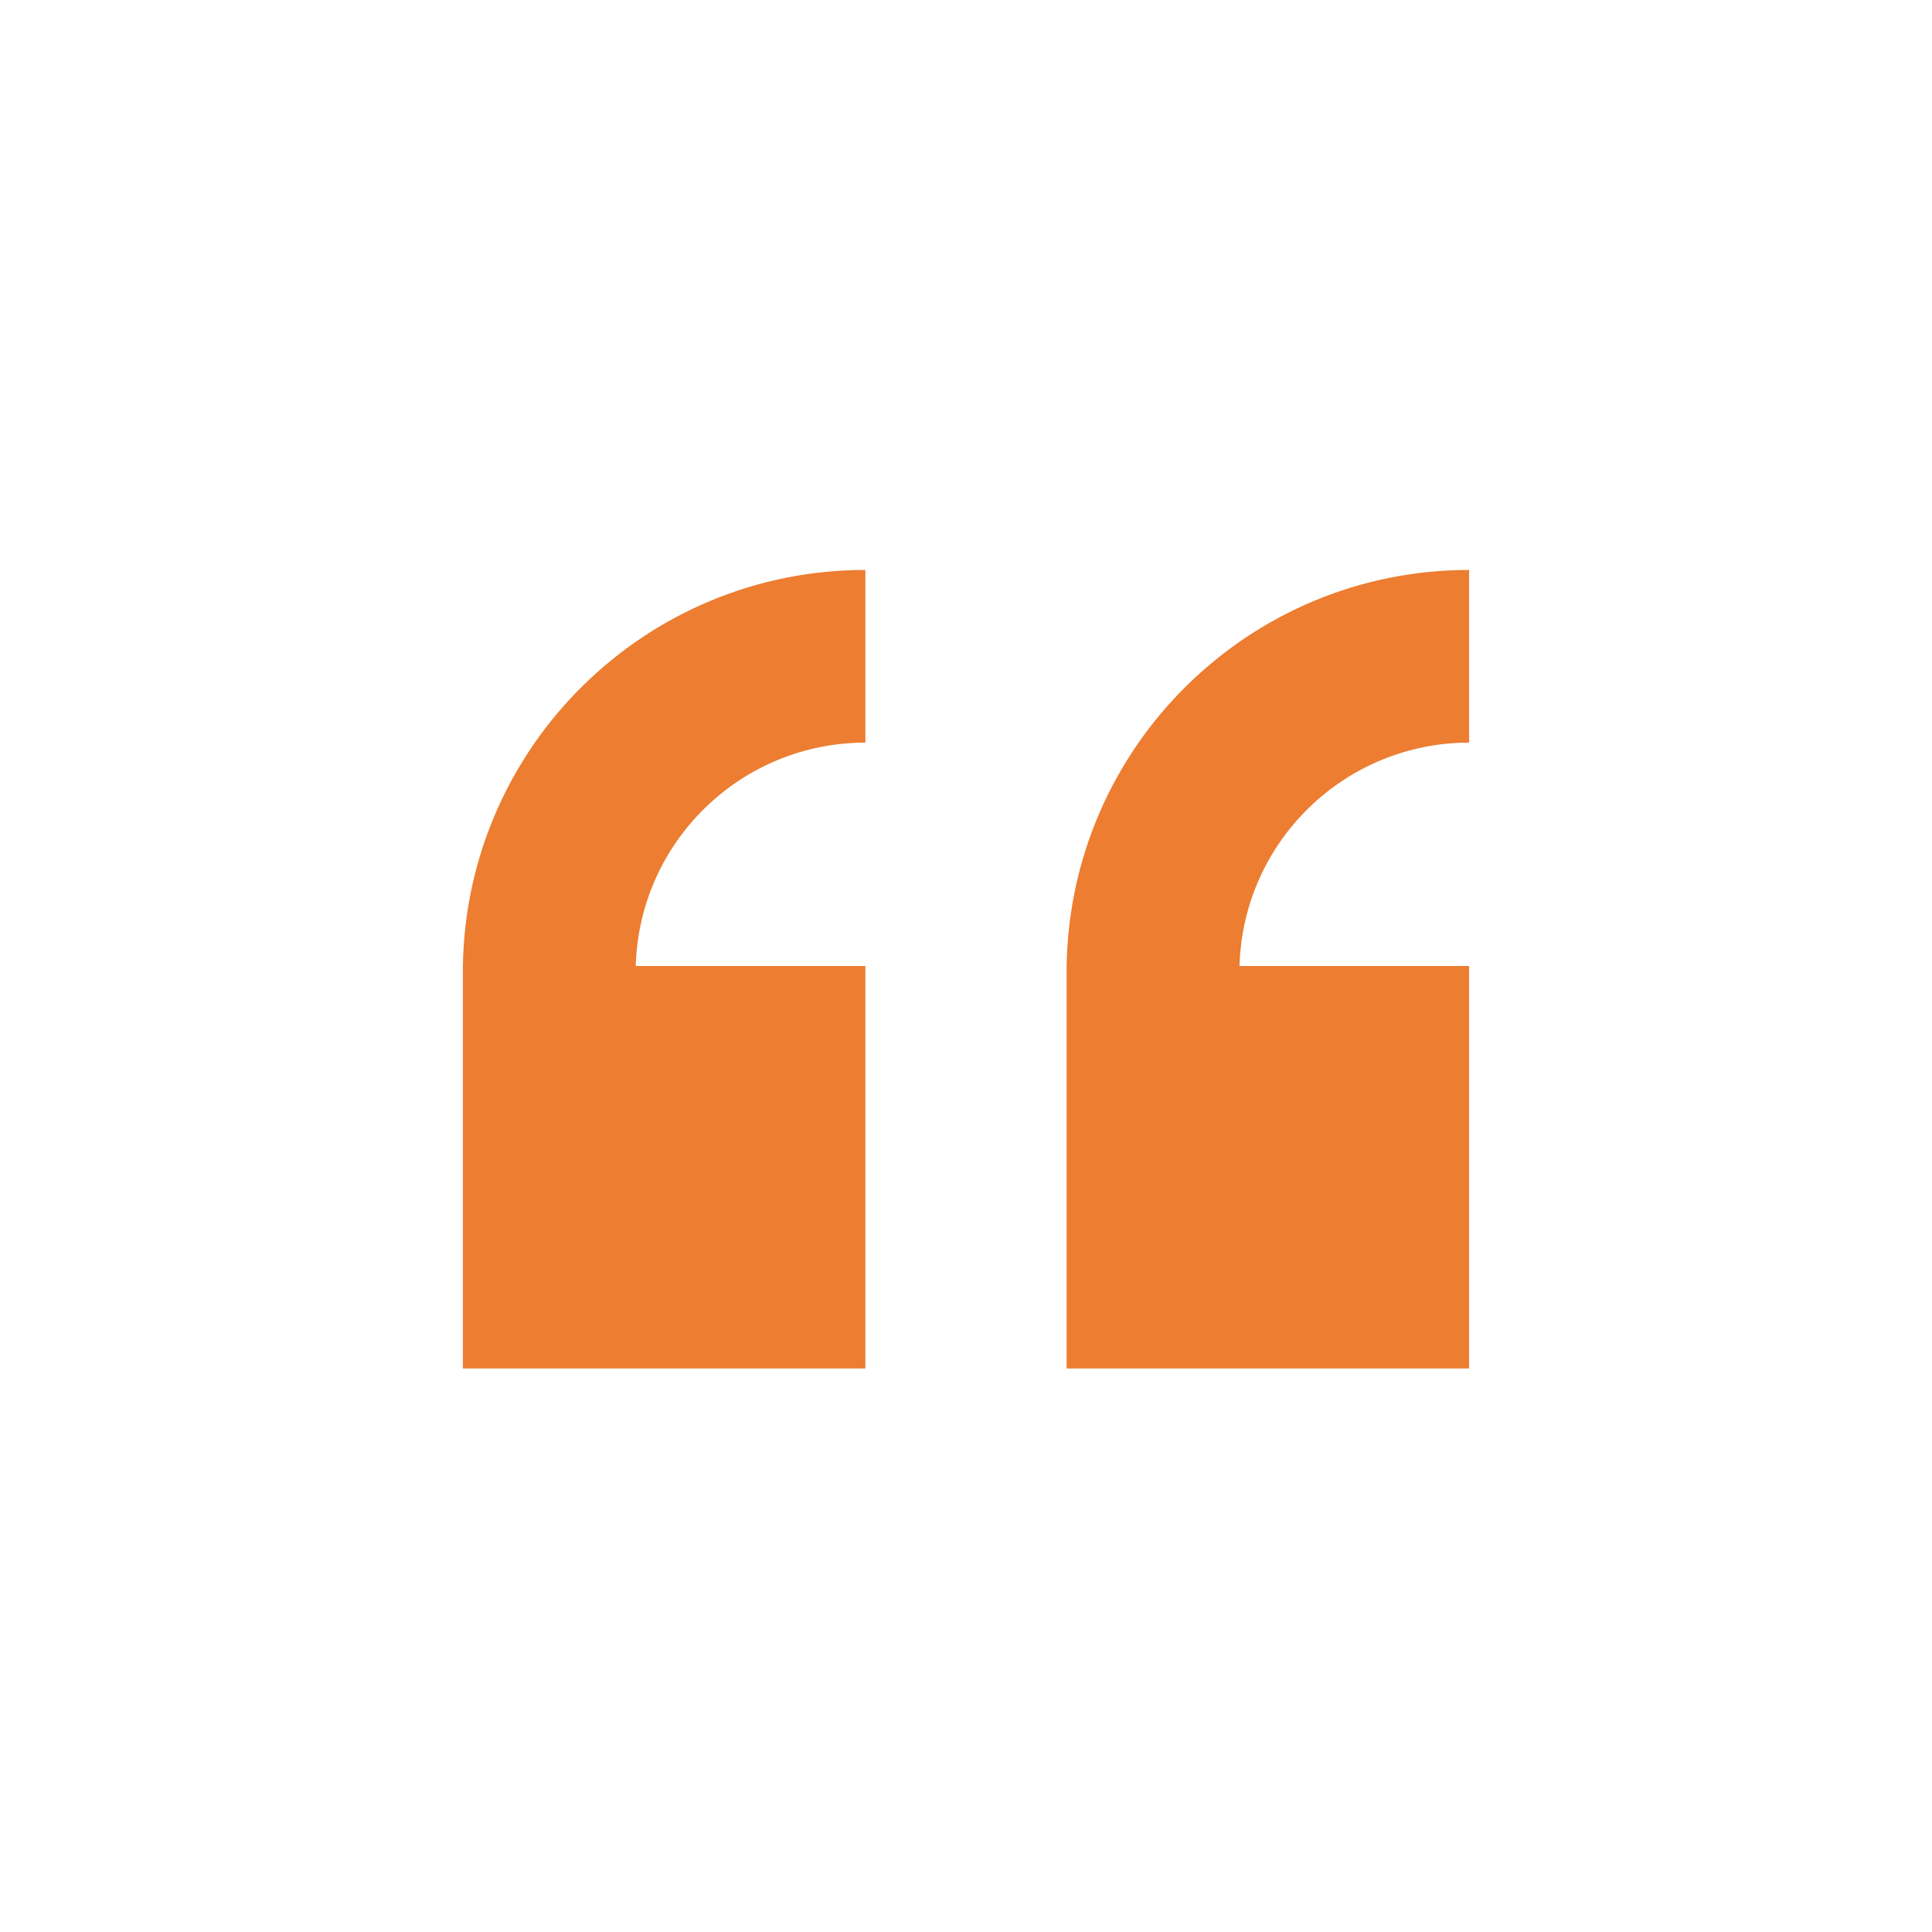
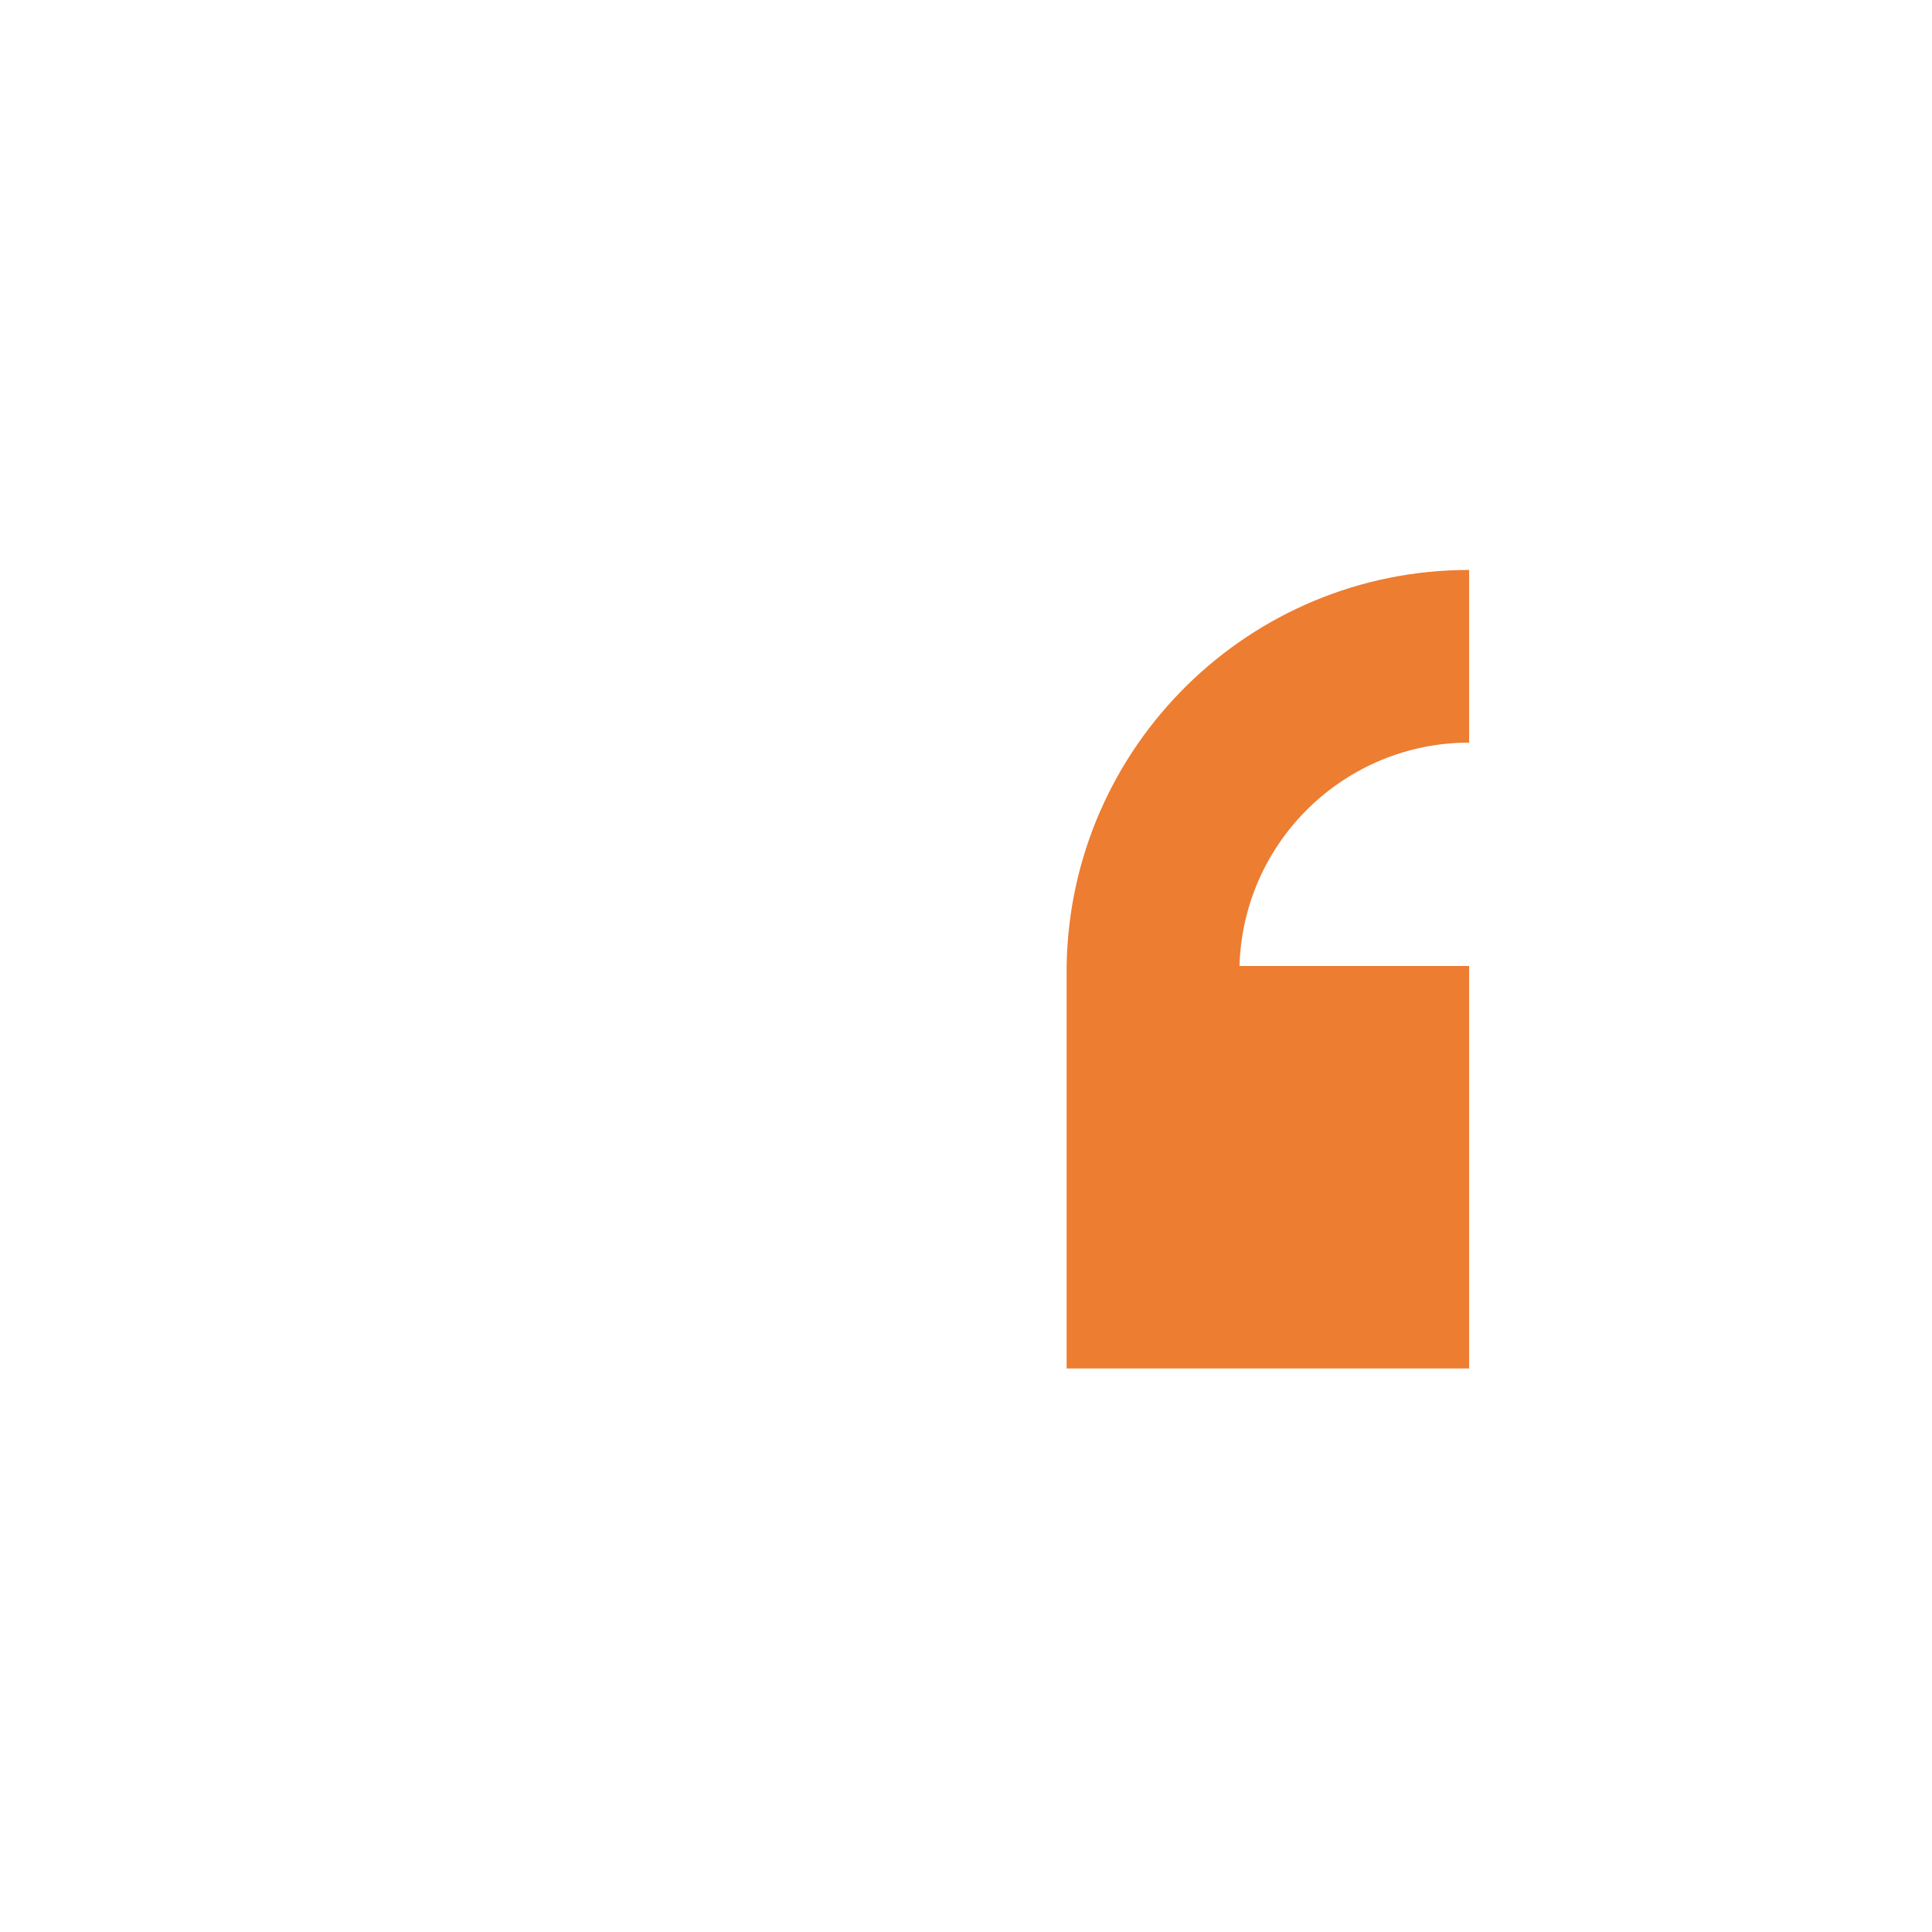
<svg xmlns="http://www.w3.org/2000/svg" viewBox="0 0 96 96" id="Icons_OpenQuotationMark">
  <path d="M73 68 73 48 61.59 48C61.763 41.822 66.82 36.903 73 36.9L73 28.32C62.078 28.319 53.175 37.08 53 48L53 48 53 68Z" fill="#ED7D31" />
-   <path d="M43 68 43 48 31.59 48C31.763 41.822 36.82 36.903 43 36.9L43 28.32C32.078 28.319 23.175 37.08 23 48L23 48 23 68Z" fill="#ED7D31" />
</svg>